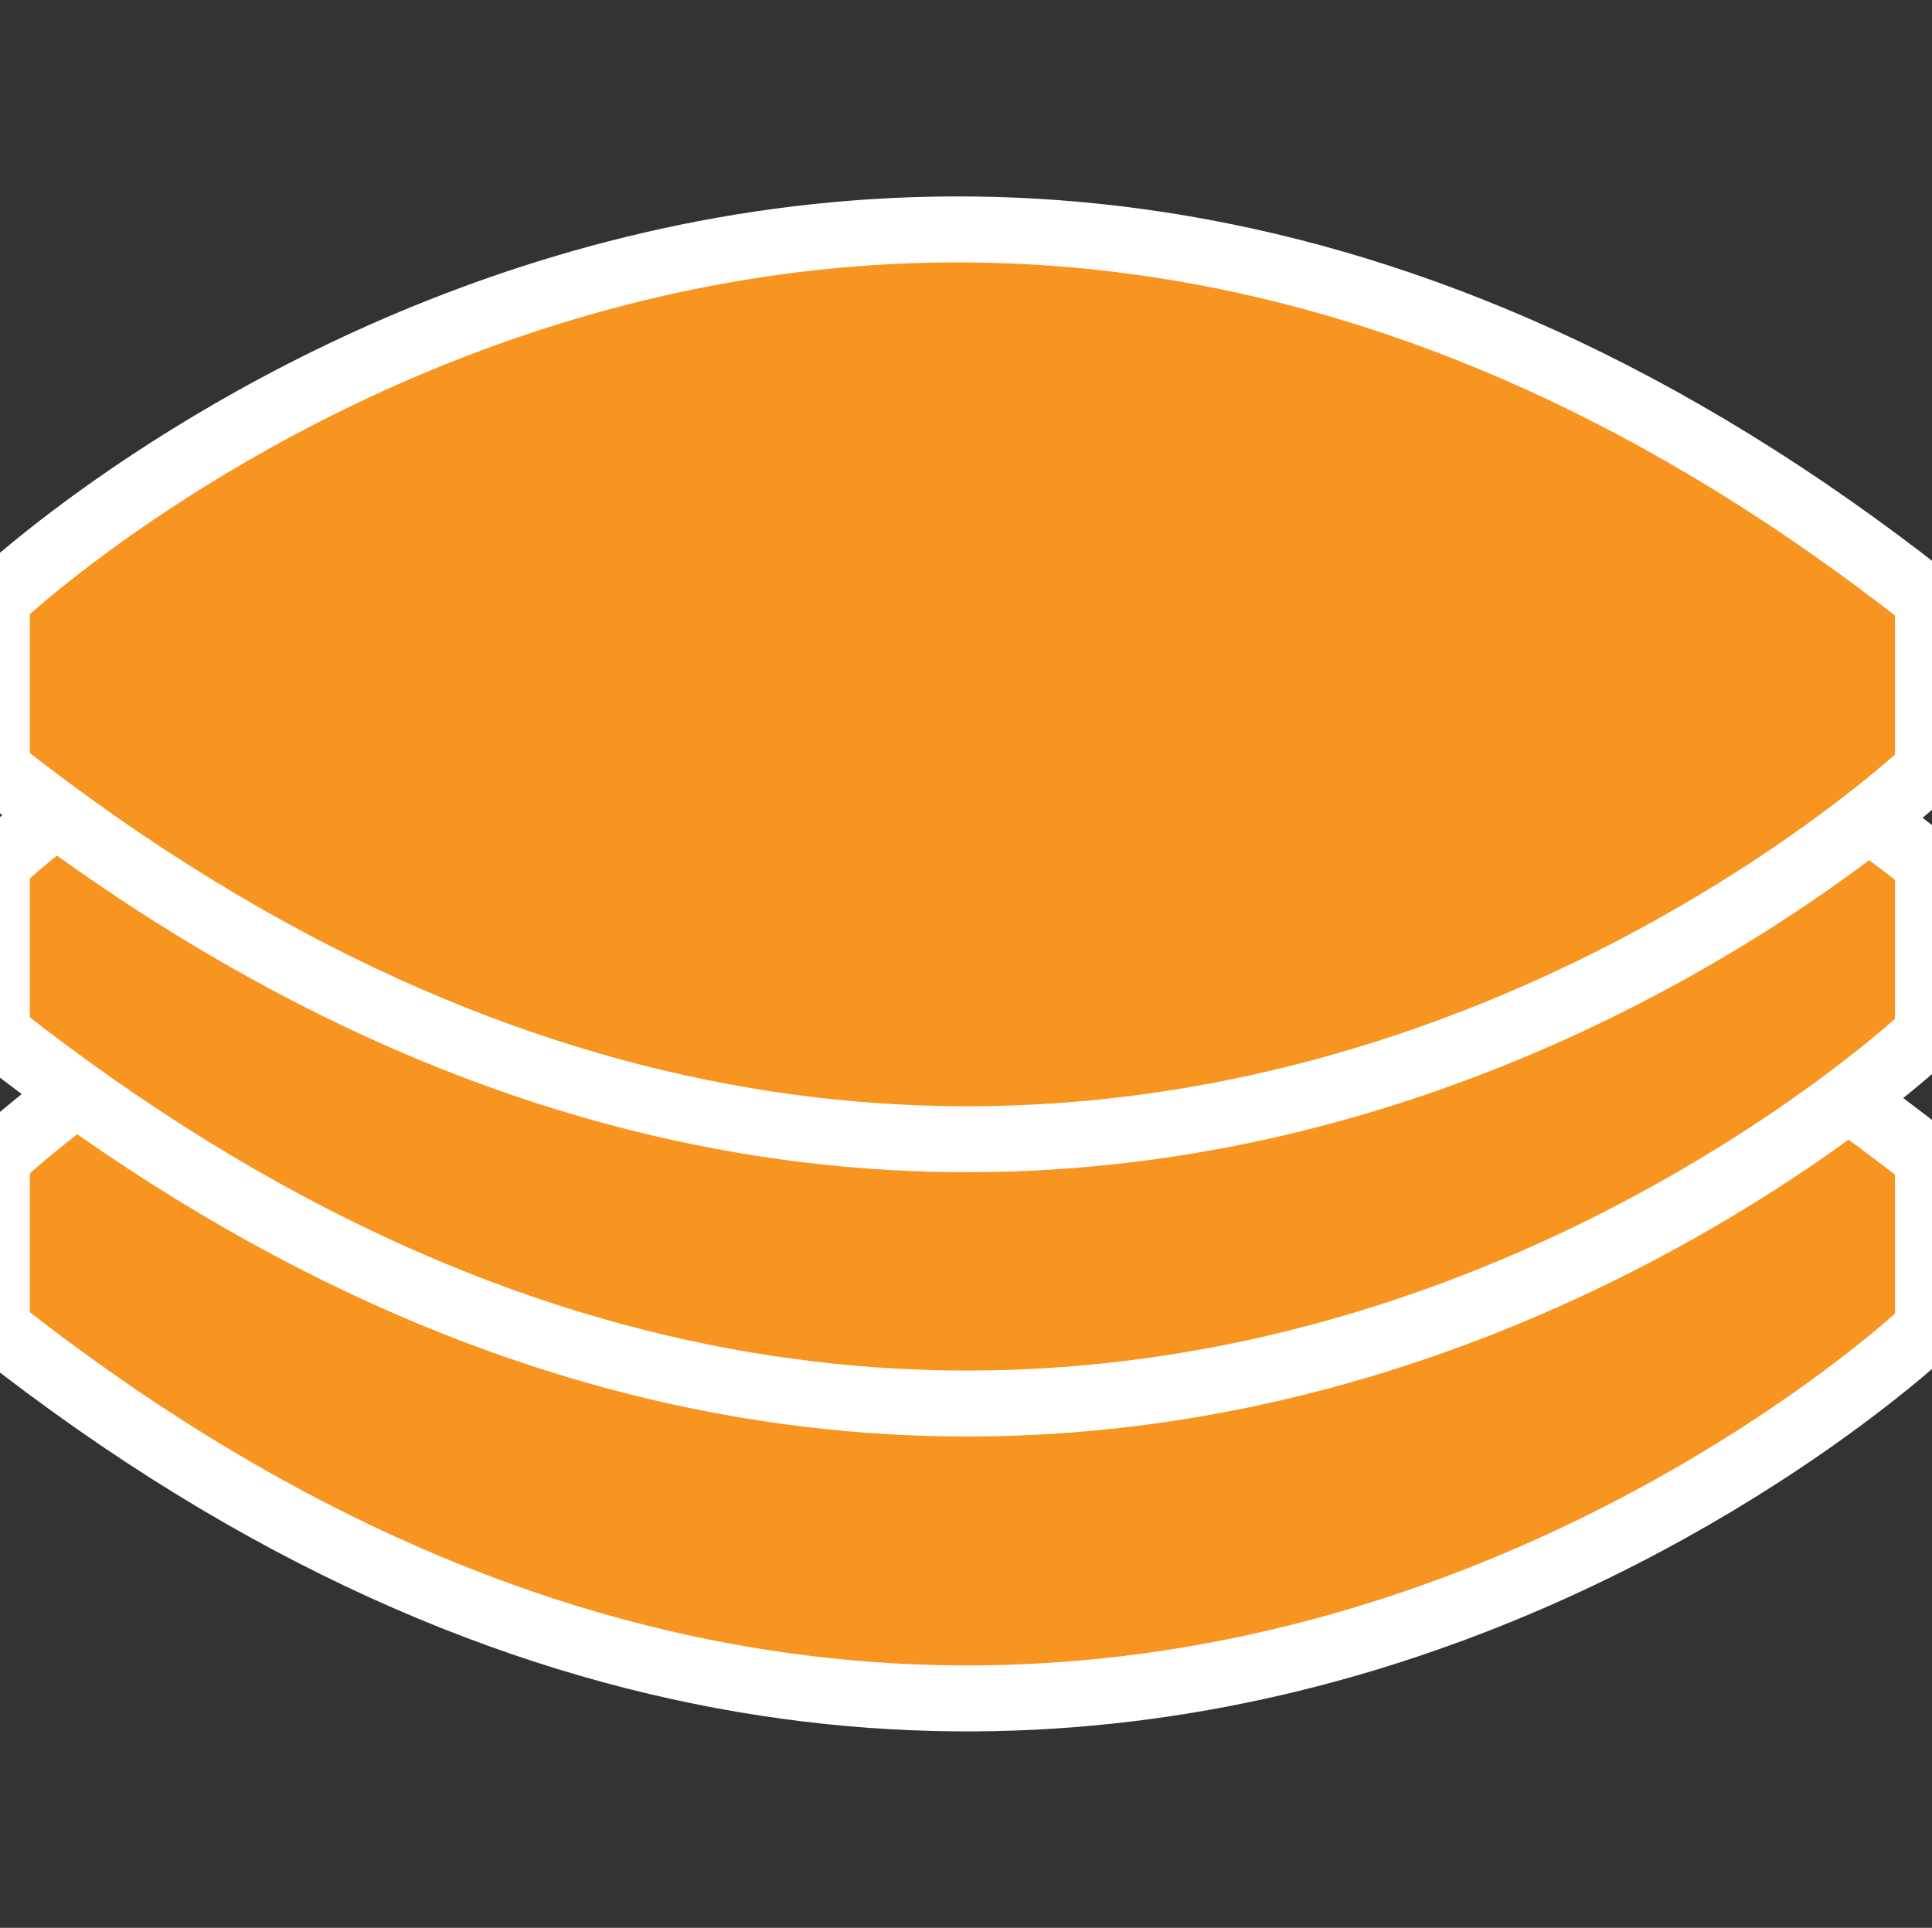
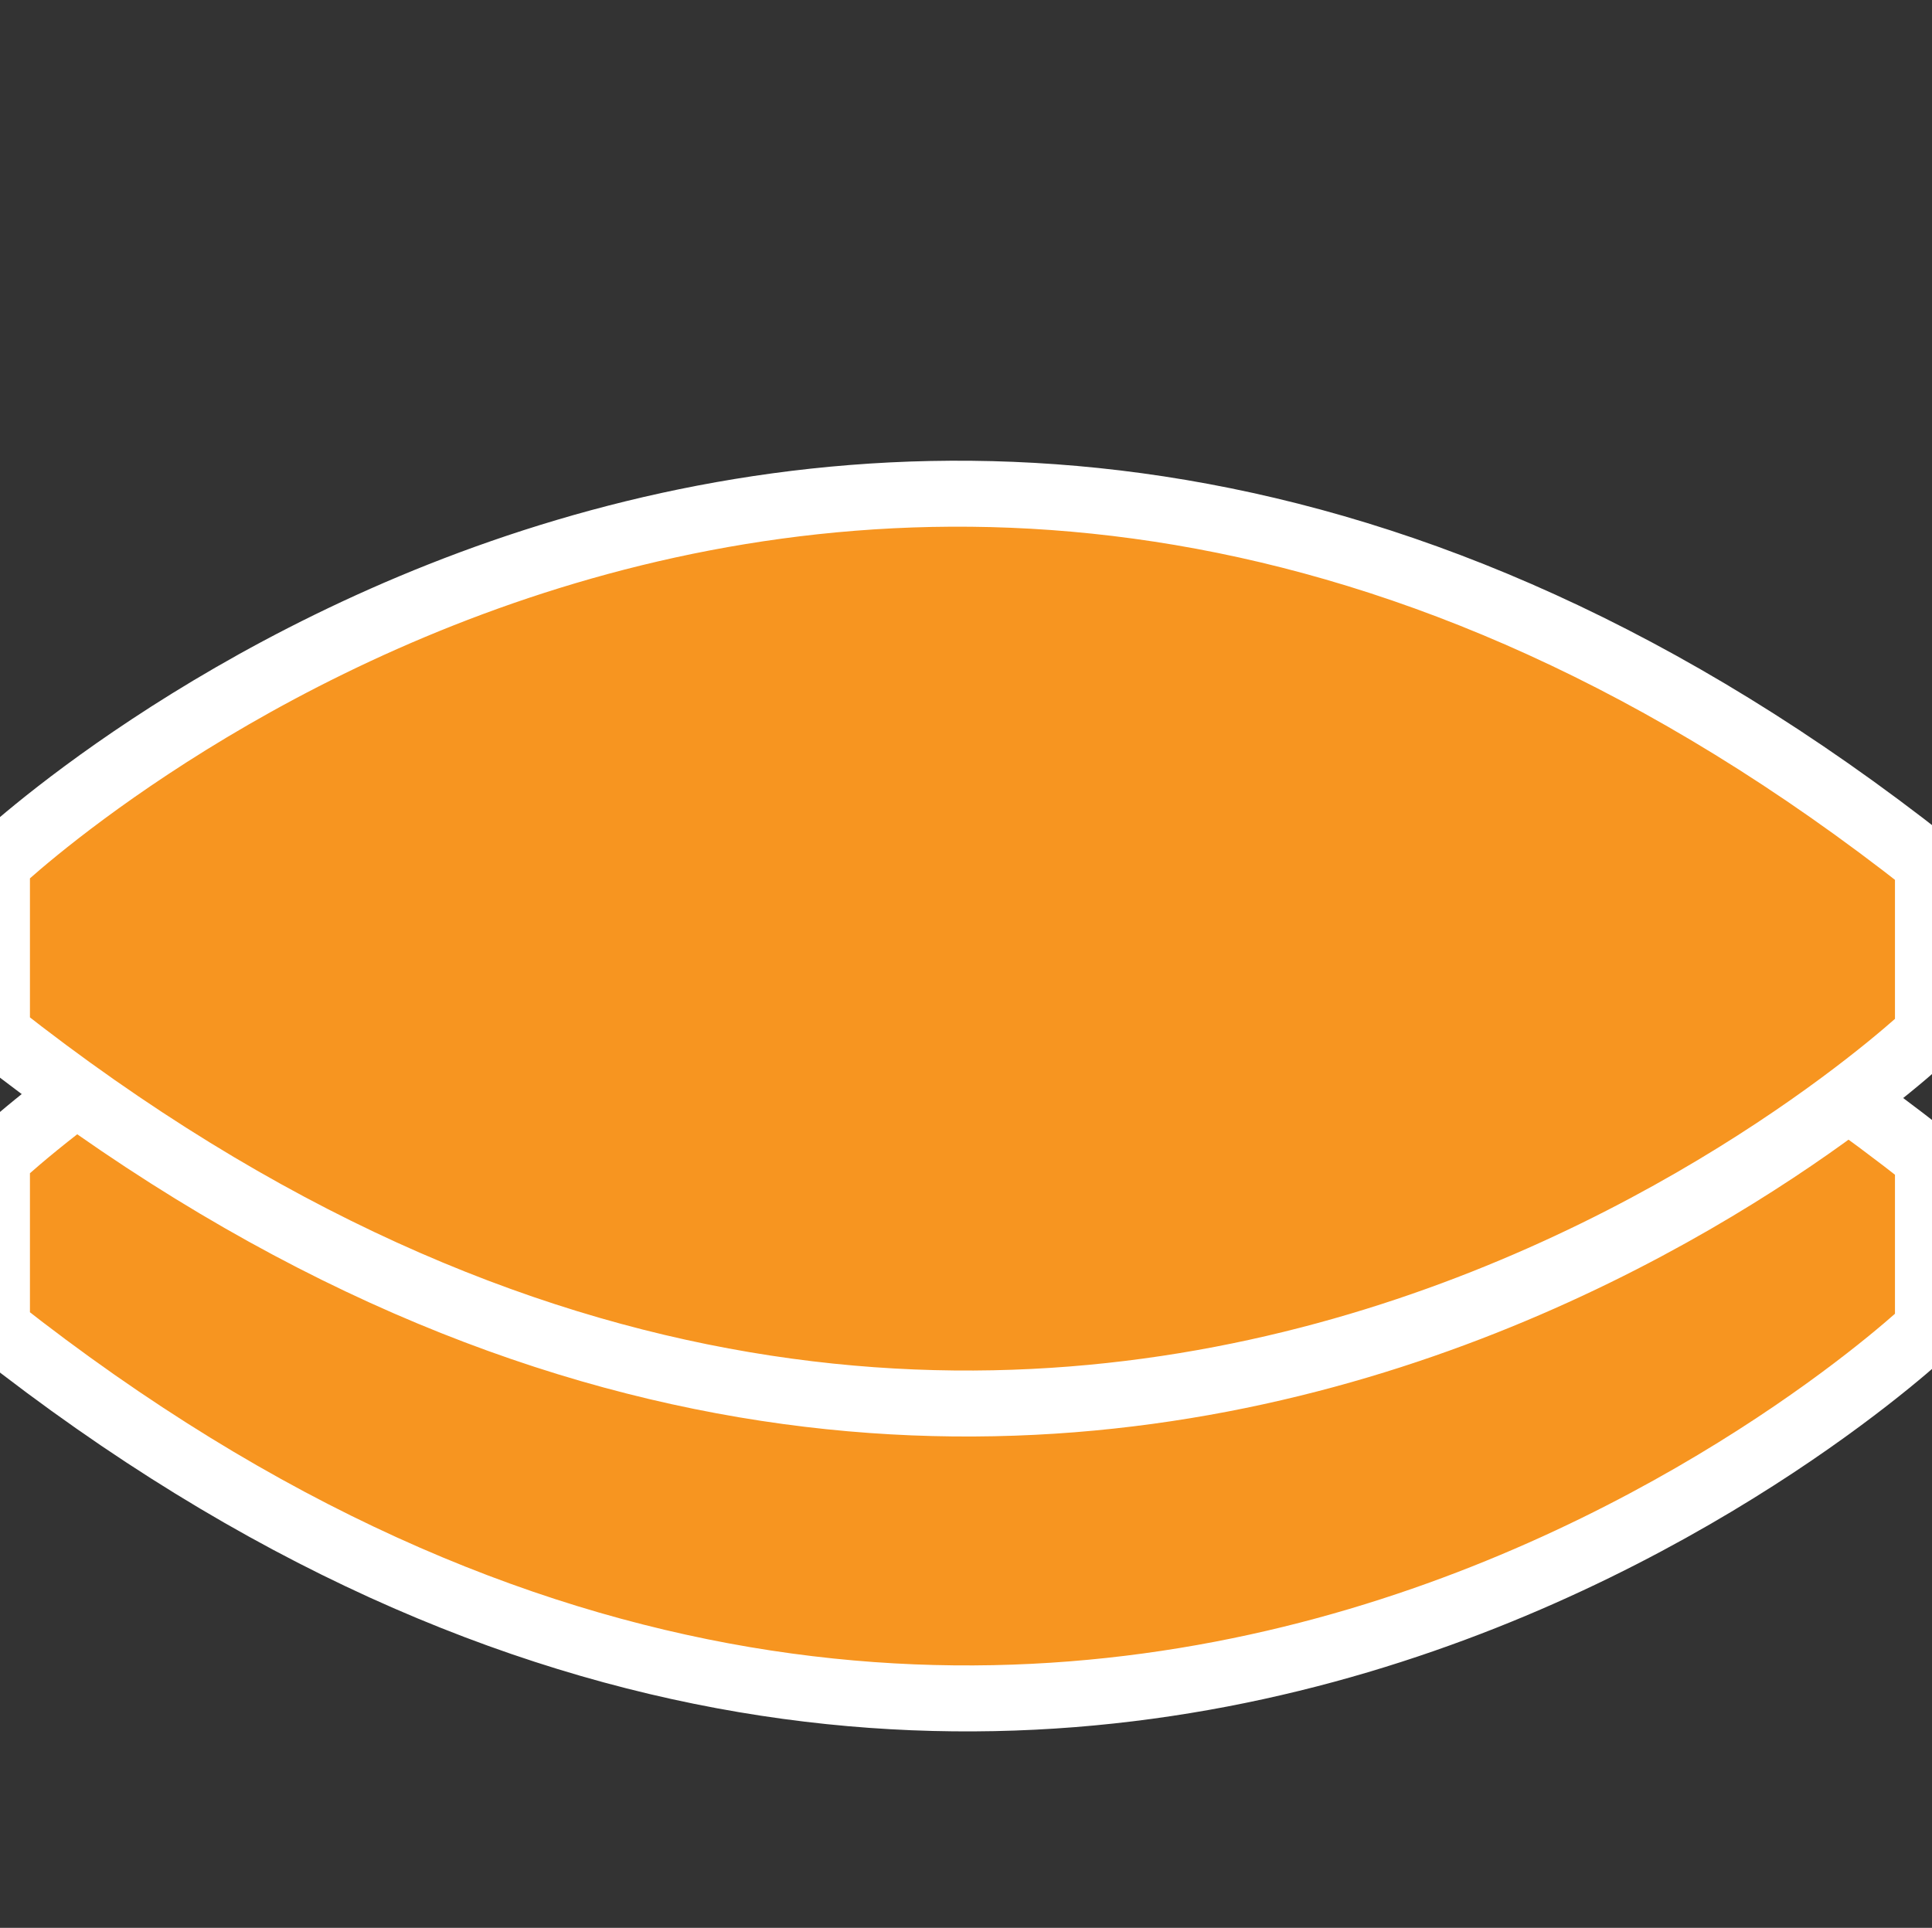
<svg xmlns="http://www.w3.org/2000/svg" id="Layer_3" data-name="Layer 3" viewBox="0 0 234.27 233.78">
  <rect x="0" y="0" width="234.27" height="233.78" fill="#333333" stroke="none" />
  <defs>
    <style>
      .cls-1 {
        fill: #f79520;
        stroke: #fff;
        stroke-linecap: round;
        stroke-linejoin: bevel;
        stroke-width: 8px;
      }
    </style>
  </defs>
  <path class="cls-1" d="M233.78,161.09s-106.06,100.96-234.15,0v-20.59s106.06-100.96,234.15,0v20.59Z" />
  <path class="cls-1" d="M233.78,125.33s-106.06,100.96-234.15,0v-20.59s106.06-100.96,234.15,0v20.59Z" />
-   <path class="cls-1" d="M233.78,93.28s-106.06,100.96-234.15,0v-20.59s106.06-100.96,234.15,0v20.59Z" />
</svg>